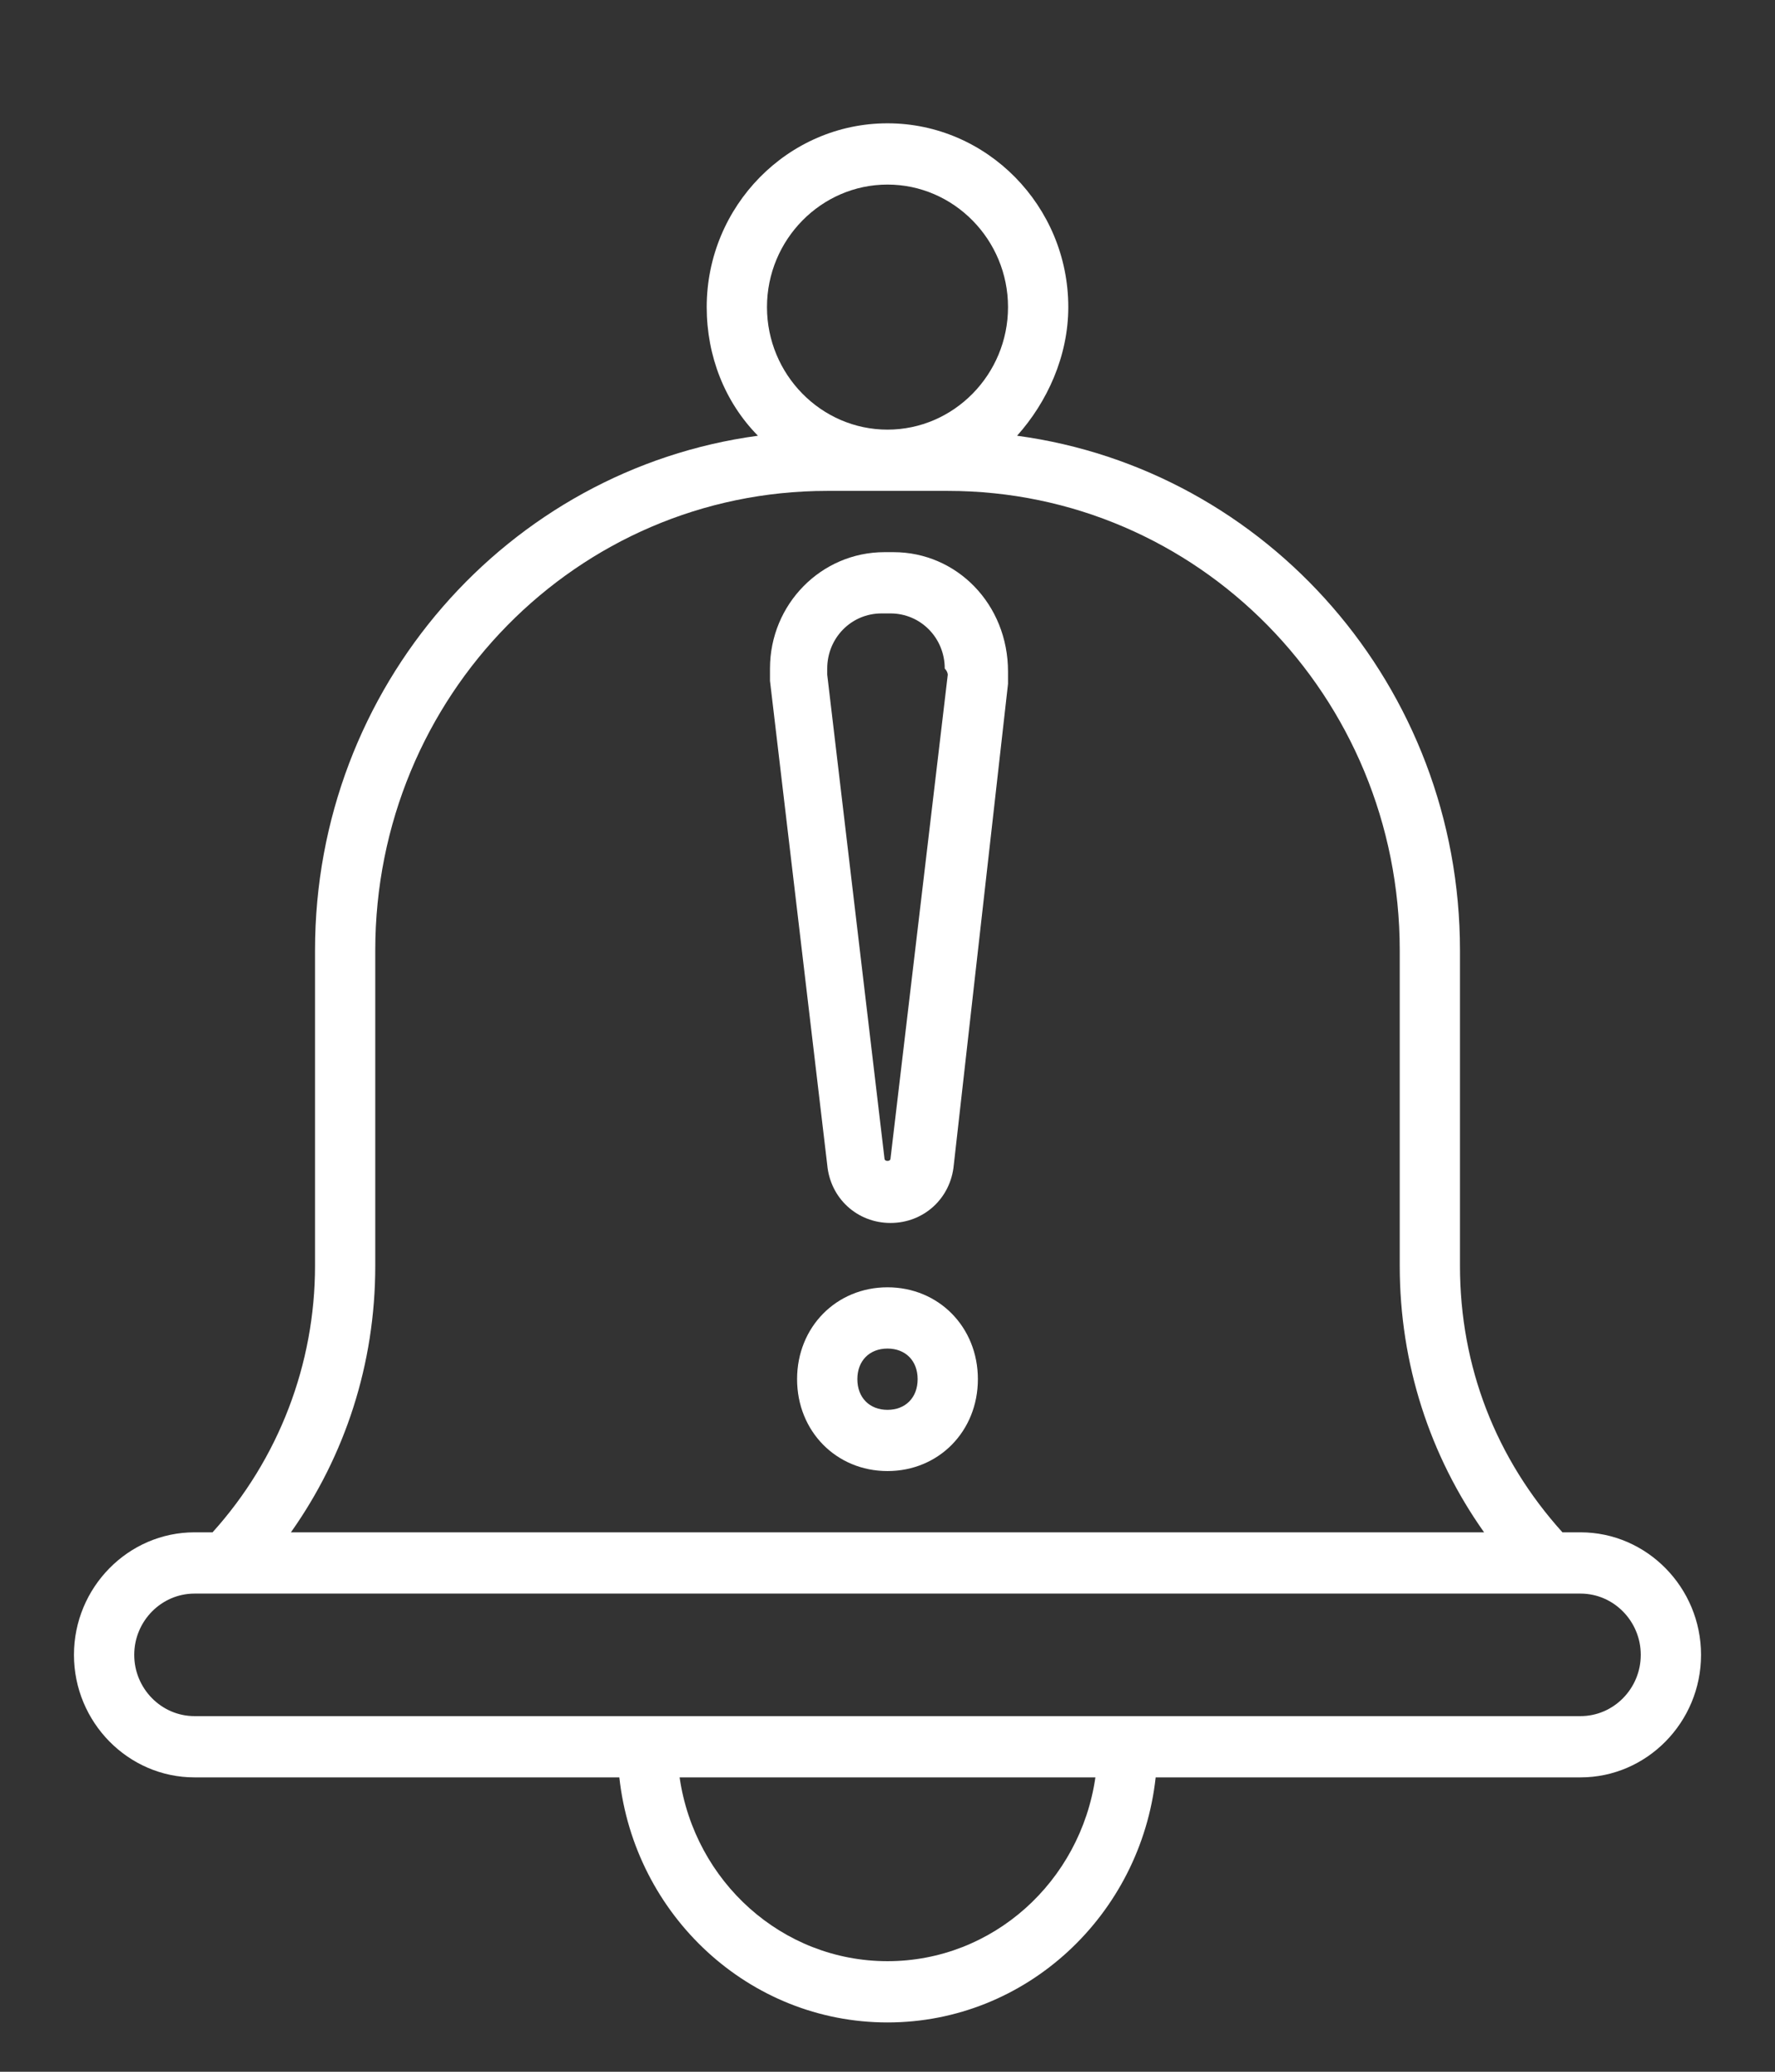
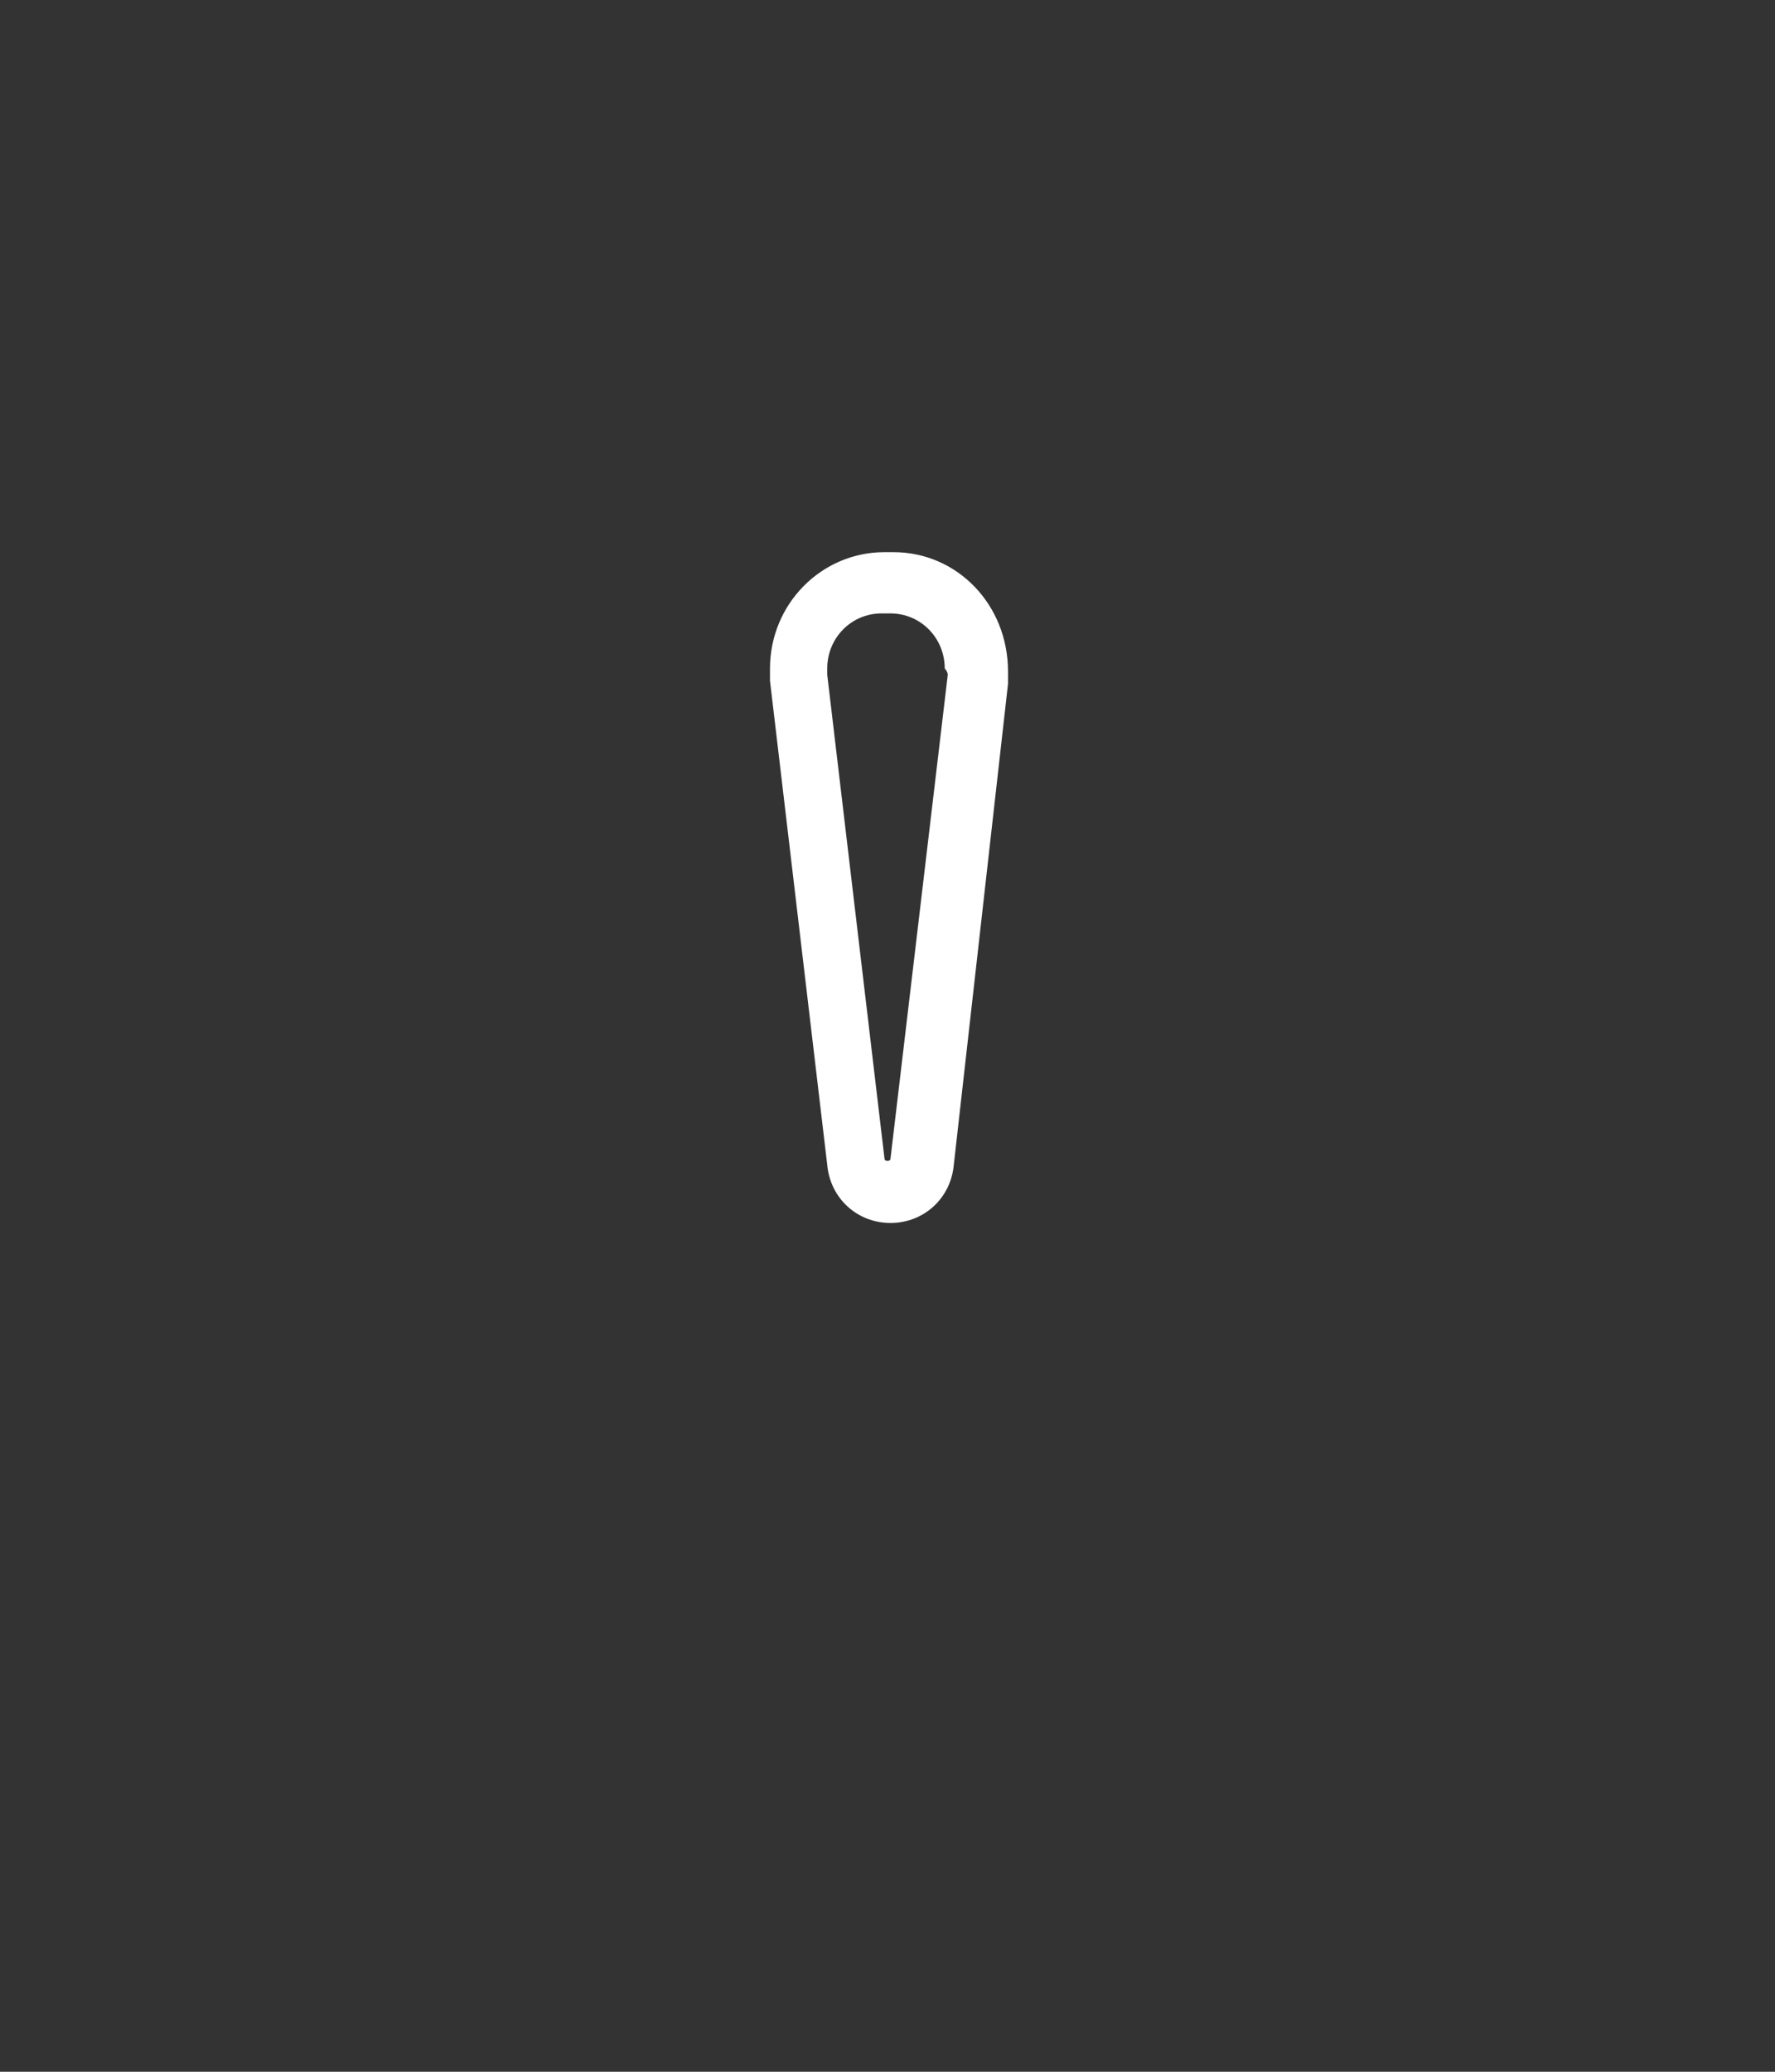
<svg xmlns="http://www.w3.org/2000/svg" width="48" height="56" viewBox="0 0 48 56" fill="none">
  <rect x="0" y="0" width="48" height="56" fill="#333333" stroke="none" />
-   <path d="M42.741 41.419H42.252C40.459 39.432 39.481 36.948 39.481 34.216V25.688C39.481 18.568 34.267 12.689 27.504 11.778C28.319 10.868 28.889 9.626 28.889 8.301C28.889 5.569 26.689 3.333 24 3.333C21.311 3.333 19.111 5.569 19.111 8.301C19.111 9.626 19.6 10.868 20.496 11.778C13.733 12.689 8.519 18.568 8.519 25.688V34.216C8.519 36.865 7.541 39.432 5.748 41.419H5.259C3.467 41.419 2 42.91 2 44.731C2 46.553 3.467 48.043 5.259 48.043H16.748C17.156 51.769 20.252 54.667 24 54.667C27.748 54.667 30.844 51.769 31.252 48.043H42.741C44.533 48.043 46 46.553 46 44.731C46 42.91 44.533 41.419 42.741 41.419ZM24 4.989C25.793 4.989 27.259 6.479 27.259 8.301C27.259 10.123 25.793 11.613 24 11.613C22.207 11.613 20.741 10.123 20.741 8.301C20.741 6.479 22.207 4.989 24 4.989ZM10.148 34.216V25.688C10.148 18.816 15.607 13.269 22.37 13.269H25.63C32.393 13.269 37.852 18.816 37.852 25.688V34.216C37.852 36.865 38.667 39.349 40.133 41.419H7.867C9.333 39.349 10.148 36.865 10.148 34.216ZM24 53.011C21.148 53.011 18.785 50.858 18.378 48.043H29.622C29.215 50.858 26.852 53.011 24 53.011ZM42.741 46.387H5.259C4.363 46.387 3.63 45.642 3.63 44.731C3.63 43.82 4.363 43.075 5.259 43.075H42.741C43.637 43.075 44.37 43.82 44.37 44.731C44.37 45.642 43.637 46.387 42.741 46.387Z" fill="white" />
  <path d="M24.163 14.925H23.919C22.207 14.925 20.822 16.332 20.822 18.071C20.822 18.154 20.822 18.319 20.822 18.402L22.37 31.484C22.452 32.395 23.185 33.057 24.081 33.057C24.978 33.057 25.711 32.395 25.793 31.484L27.259 18.485C27.259 18.402 27.259 18.237 27.259 18.154C27.259 16.332 25.874 14.925 24.163 14.925ZM25.63 18.237L24.081 31.318C24.081 31.401 23.919 31.401 23.919 31.318L22.37 18.237C22.37 18.154 22.37 18.154 22.37 18.071C22.37 17.243 23.022 16.581 23.837 16.581H24.081C24.896 16.581 25.548 17.243 25.548 18.071C25.63 18.154 25.63 18.237 25.63 18.237Z" fill="white" />
-   <path d="M24 34.796C22.615 34.796 21.555 35.872 21.555 37.279C21.555 38.687 22.615 39.763 24 39.763C25.385 39.763 26.444 38.687 26.444 37.279C26.444 35.872 25.385 34.796 24 34.796ZM24 38.108C23.511 38.108 23.185 37.776 23.185 37.279C23.185 36.783 23.511 36.452 24 36.452C24.489 36.452 24.815 36.783 24.815 37.279C24.815 37.776 24.489 38.108 24 38.108Z" fill="white" />
</svg>